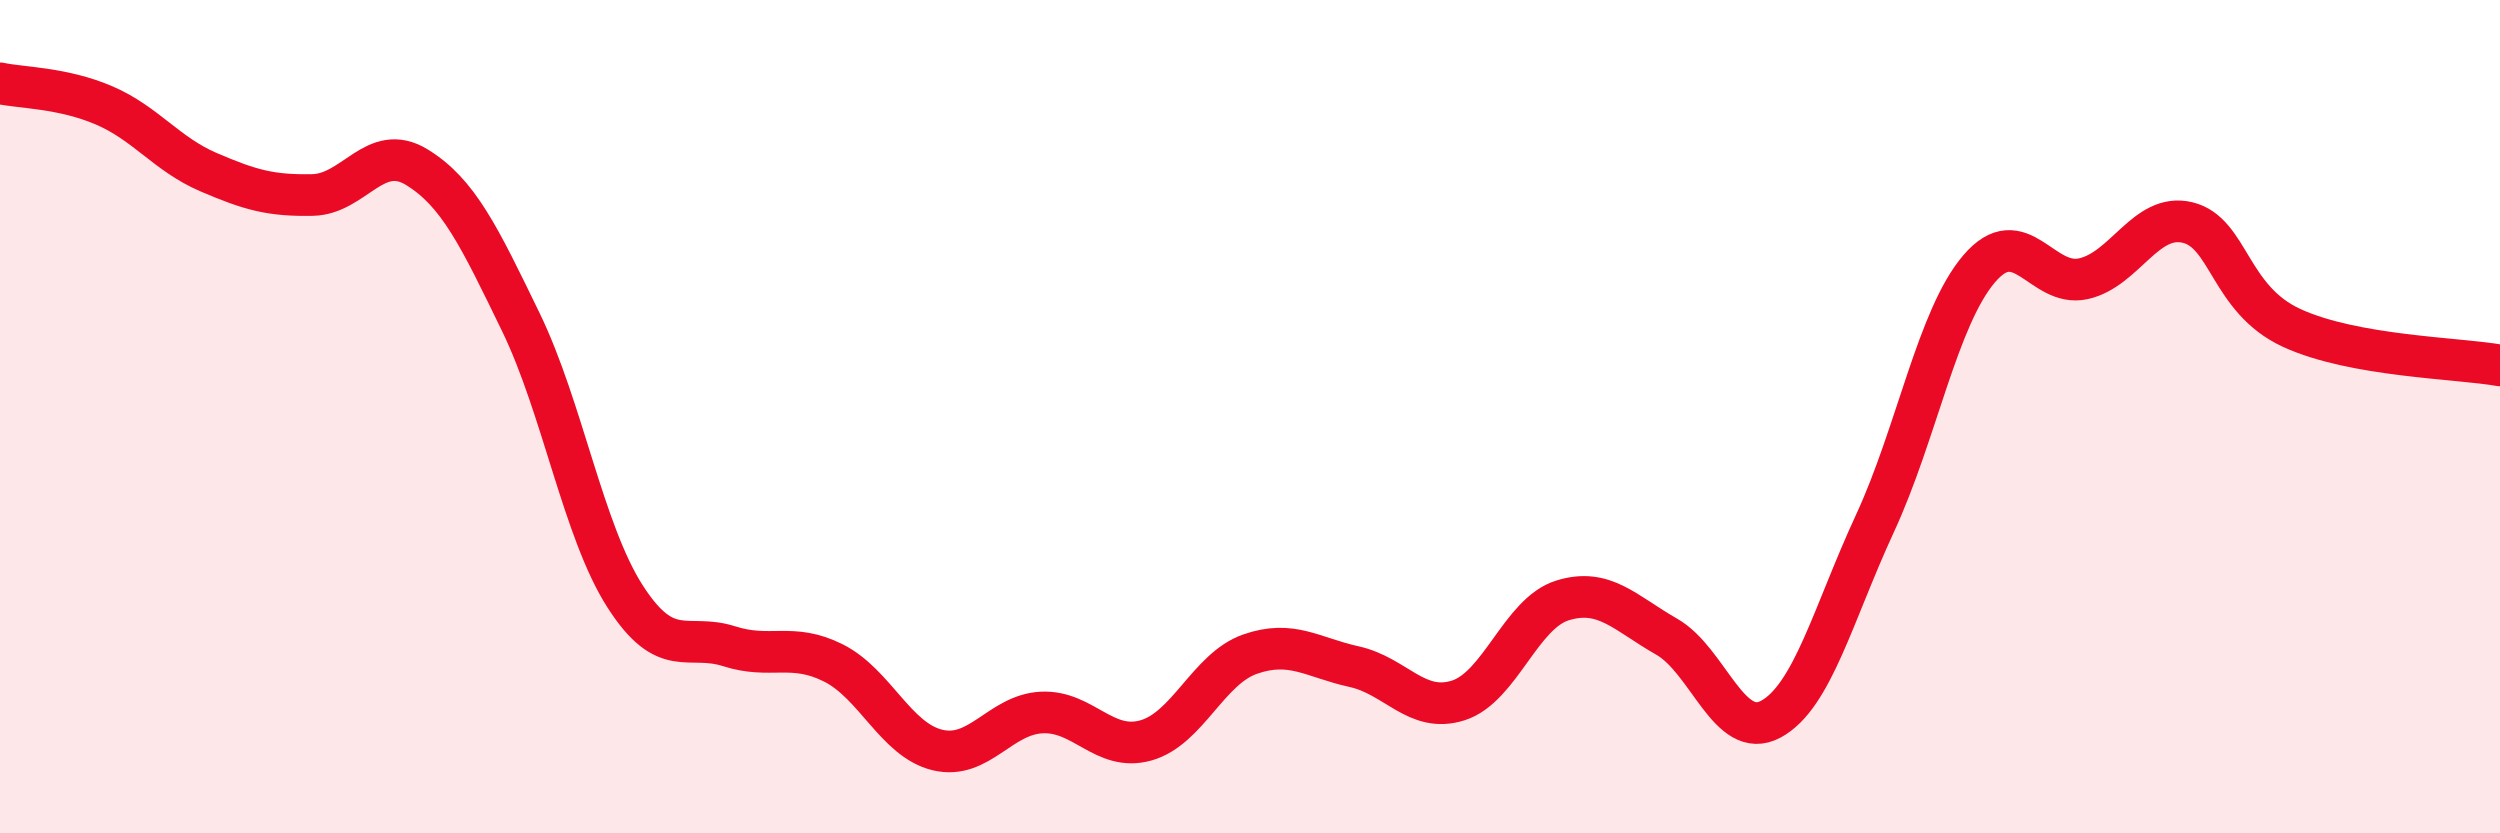
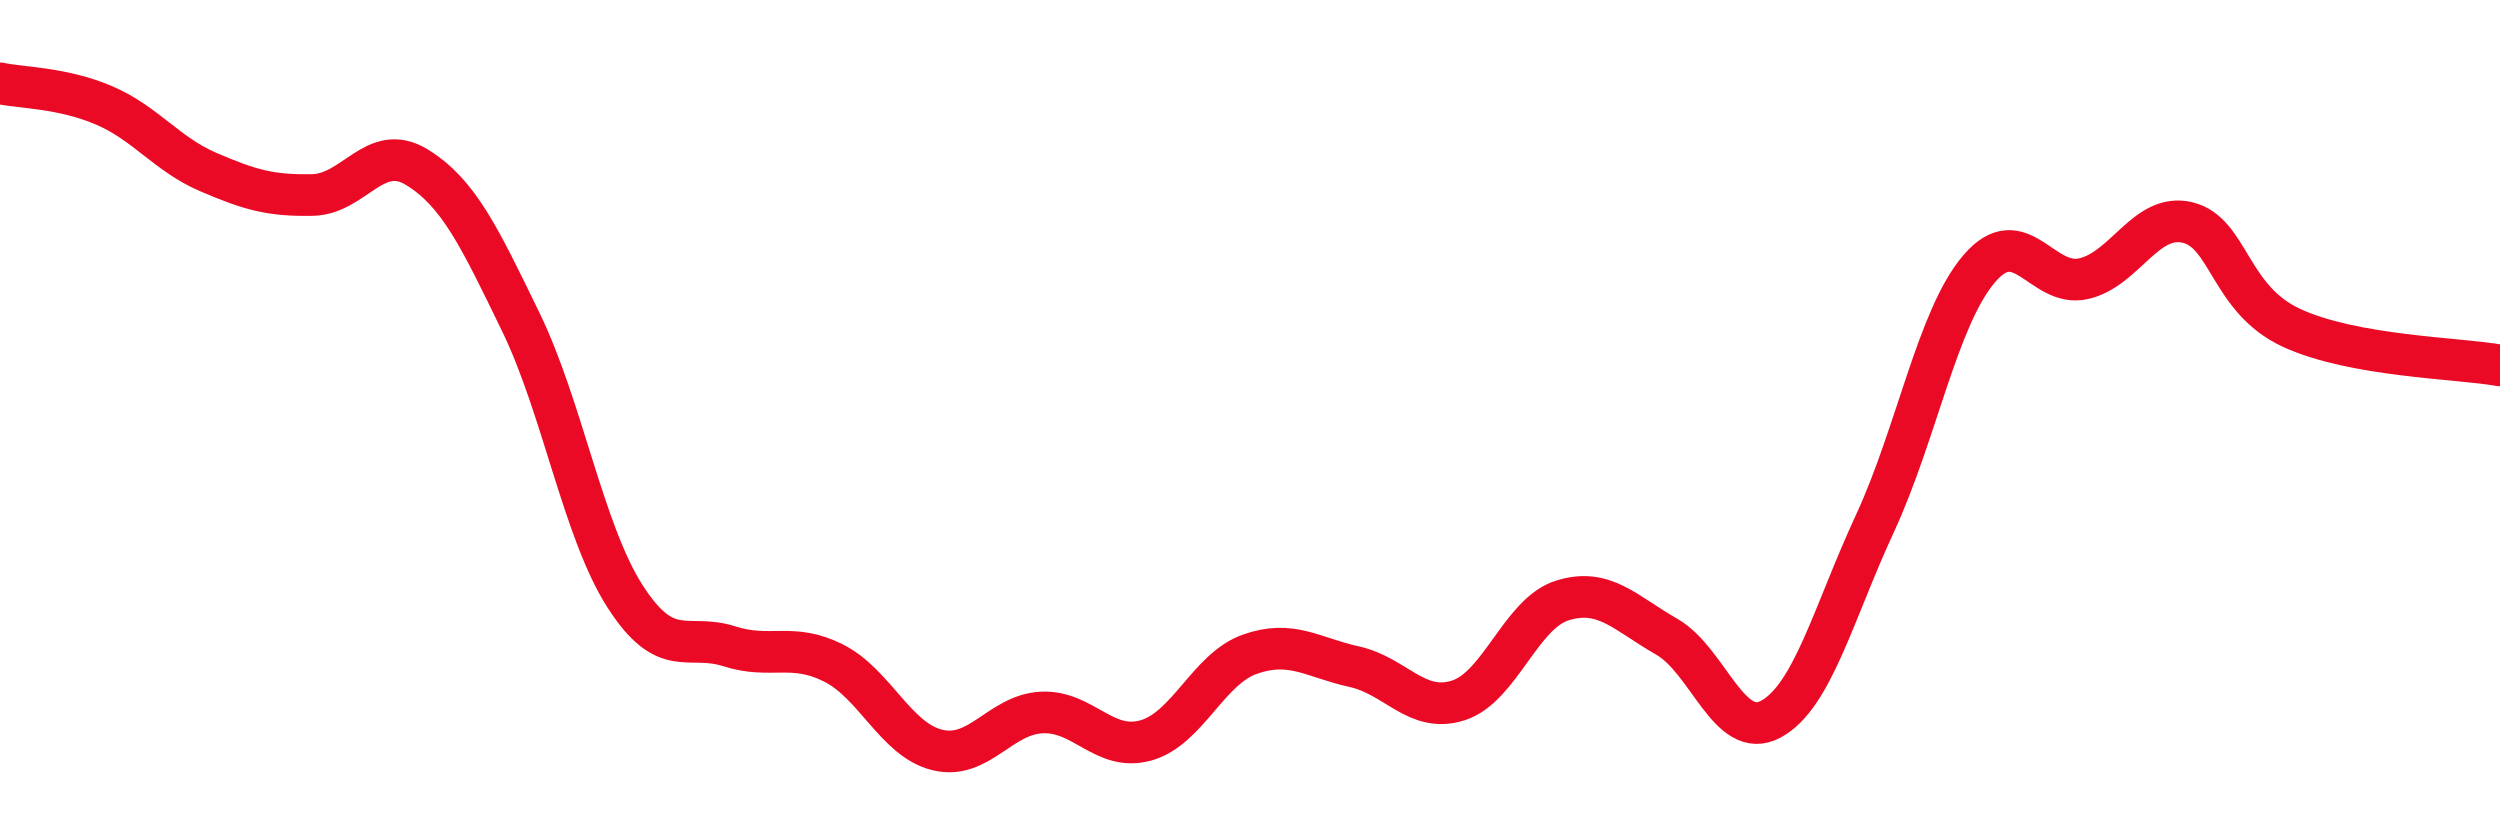
<svg xmlns="http://www.w3.org/2000/svg" width="60" height="20" viewBox="0 0 60 20">
-   <path d="M 0,2 C 0.5,2.11 1.5,2.1 2.5,2.53 C 3.5,2.96 4,3.7 5,4.13 C 6,4.56 6.5,4.7 7.5,4.68 C 8.5,4.66 9,3.4 10,4.01 C 11,4.62 11.5,5.67 12.5,7.73 C 13.5,9.79 14,12.75 15,14.31 C 16,15.87 16.5,15.19 17.5,15.51 C 18.5,15.83 19,15.41 20,15.91 C 21,16.41 21.5,17.76 22.5,18 C 23.5,18.24 24,17.15 25,17.1 C 26,17.05 26.5,18.05 27.5,17.77 C 28.5,17.49 29,16.05 30,15.7 C 31,15.35 31.5,15.78 32.5,16 C 33.5,16.22 34,17.13 35,16.81 C 36,16.49 36.5,14.72 37.5,14.41 C 38.5,14.1 39,14.71 40,15.28 C 41,15.85 41.5,17.8 42.5,17.26 C 43.5,16.72 44,14.72 45,12.56 C 46,10.4 46.5,7.62 47.5,6.45 C 48.5,5.28 49,6.91 50,6.69 C 51,6.47 51.5,5.1 52.5,5.34 C 53.5,5.58 53.5,7.18 55,7.87 C 56.5,8.56 59,8.59 60,8.77L60 20L0 20Z" fill="#EB0A25" opacity="0.1" stroke-linecap="round" stroke-linejoin="round" />
  <path d="M 0,2 C 0.5,2.11 1.5,2.1 2.5,2.53 C 3.5,2.96 4,3.7 5,4.13 C 6,4.56 6.5,4.7 7.5,4.68 C 8.5,4.66 9,3.4 10,4.01 C 11,4.62 11.5,5.67 12.5,7.73 C 13.5,9.79 14,12.75 15,14.31 C 16,15.87 16.5,15.19 17.5,15.51 C 18.5,15.83 19,15.41 20,15.91 C 21,16.41 21.5,17.76 22.5,18 C 23.5,18.24 24,17.15 25,17.1 C 26,17.05 26.5,18.05 27.5,17.77 C 28.5,17.49 29,16.05 30,15.7 C 31,15.35 31.5,15.78 32.5,16 C 33.5,16.22 34,17.13 35,16.81 C 36,16.49 36.5,14.72 37.5,14.41 C 38.5,14.1 39,14.71 40,15.28 C 41,15.85 41.5,17.8 42.5,17.26 C 43.5,16.72 44,14.72 45,12.56 C 46,10.4 46.5,7.62 47.5,6.45 C 48.5,5.28 49,6.91 50,6.69 C 51,6.47 51.5,5.1 52.5,5.34 C 53.5,5.58 53.5,7.18 55,7.87 C 56.5,8.56 59,8.59 60,8.77" stroke="#EB0A25" stroke-width="1" fill="none" stroke-linecap="round" stroke-linejoin="round" />
</svg>